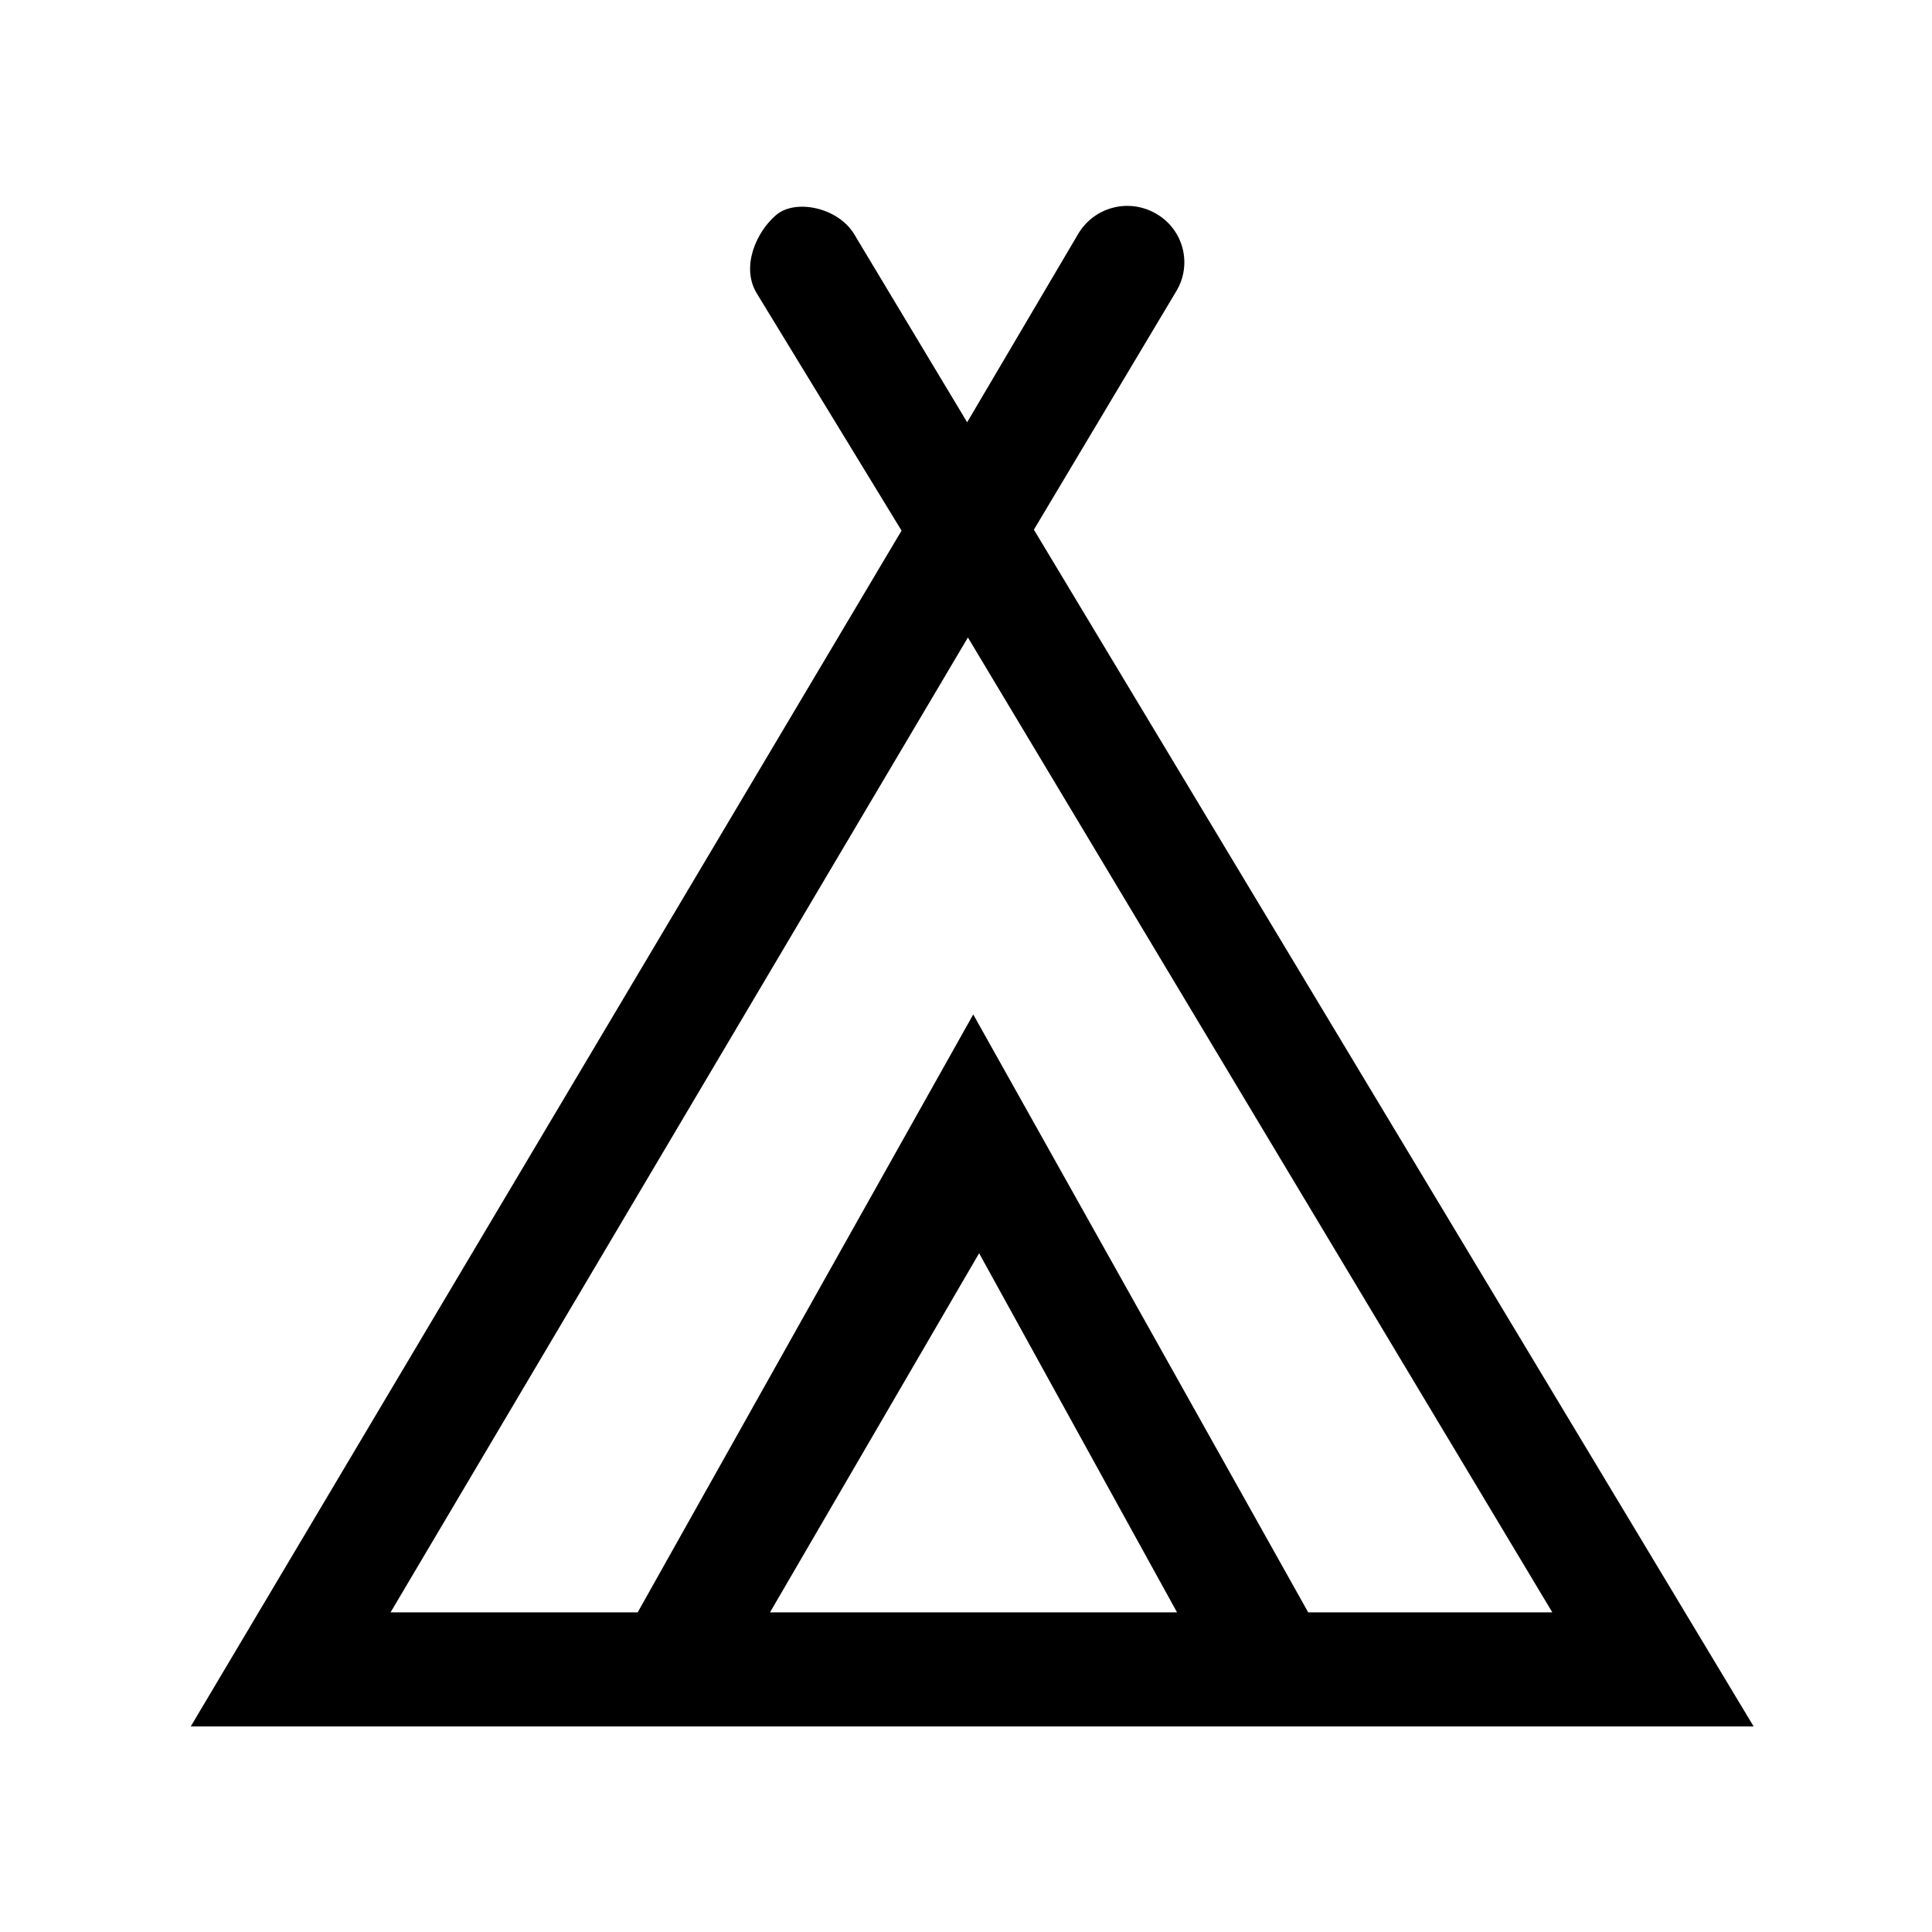
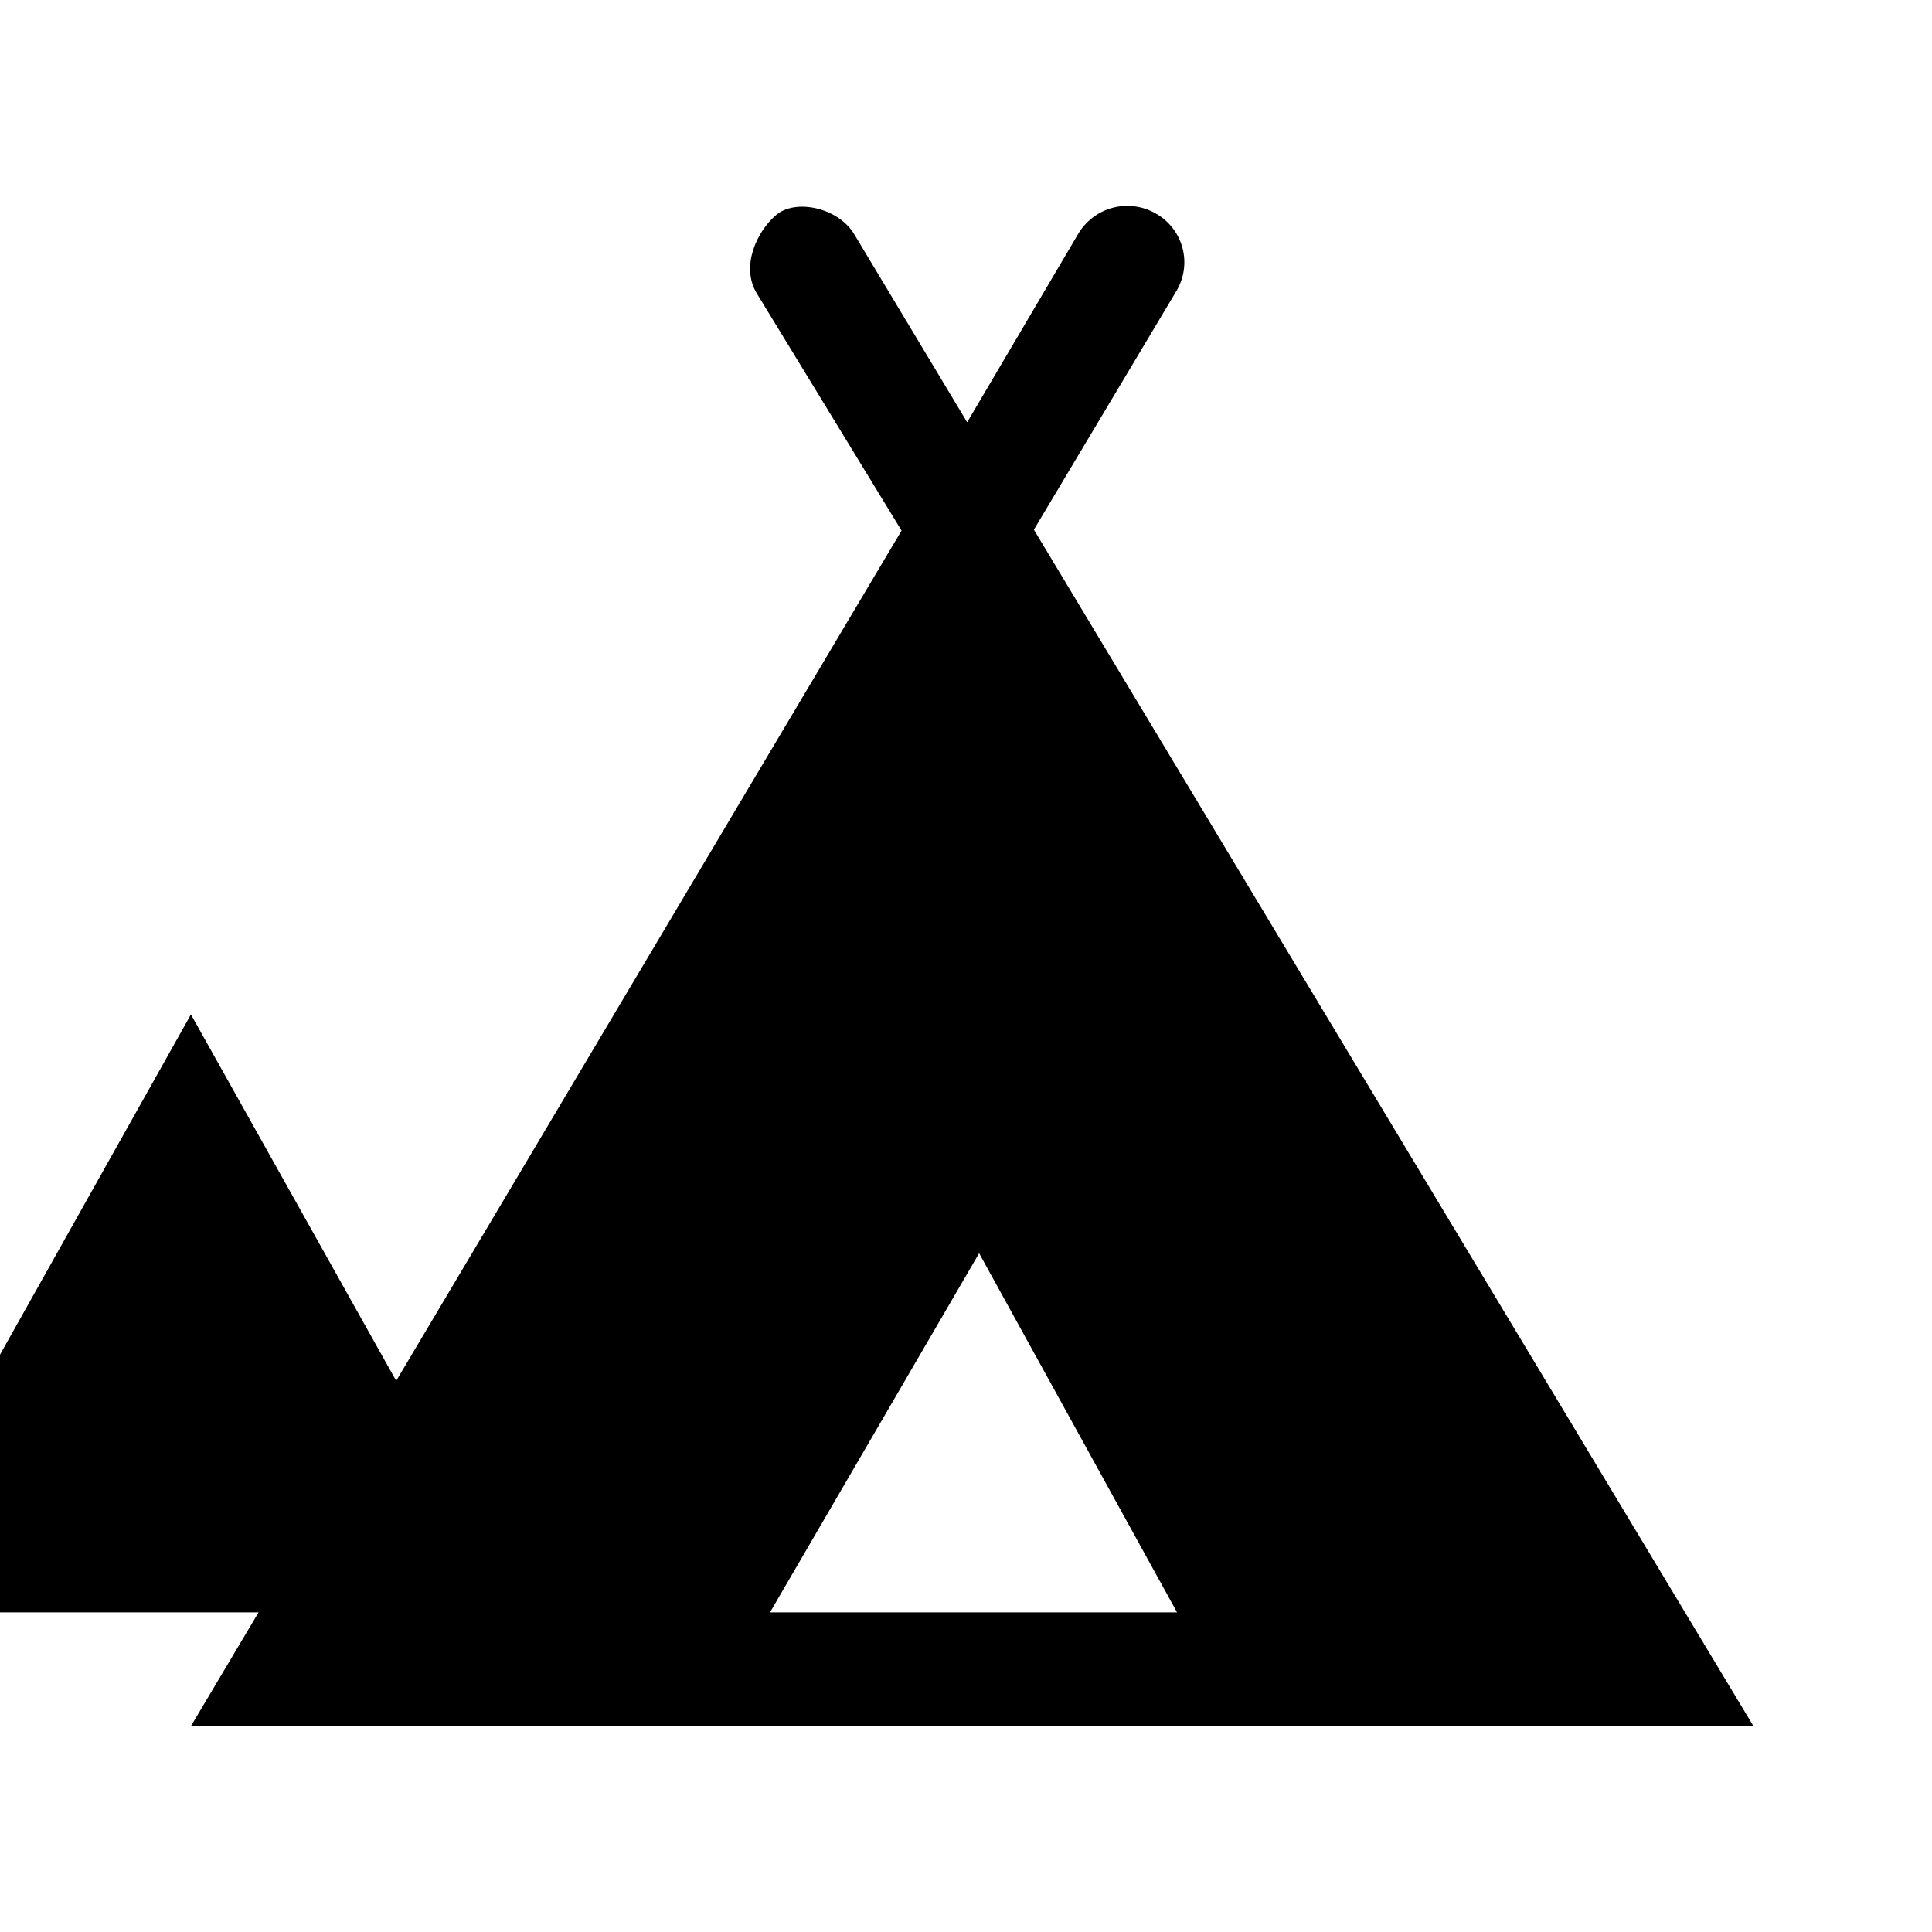
<svg xmlns="http://www.w3.org/2000/svg" fill="#000000" width="800px" height="800px" version="1.1" viewBox="144 144 512 512">
-   <path d="m608.73 601.52-190.74-317.15 37.785-63.277c2.039-3.418 2.613-7.512 1.602-11.359-1.016-3.852-3.535-7.129-6.992-9.098-3.465-2.031-7.598-2.598-11.48-1.578-3.887 1.023-7.207 3.547-9.227 7.019l-29.371 49.828-29.926-49.828c-4.281-7.152-15.719-9.473-20.758-5.039-5.039 4.281-9.422 13.602-5.039 20.758l38.34 62.824-188.37 316.9zm-260.67-30.23 55.418-95.168 52.449 95.168zm52.449-258.35 154.87 258.35h-64.691l-88.77-158.45-88.922 158.45h-65.496z" />
+   <path d="m608.73 601.52-190.74-317.15 37.785-63.277c2.039-3.418 2.613-7.512 1.602-11.359-1.016-3.852-3.535-7.129-6.992-9.098-3.465-2.031-7.598-2.598-11.48-1.578-3.887 1.023-7.207 3.547-9.227 7.019l-29.371 49.828-29.926-49.828c-4.281-7.152-15.719-9.473-20.758-5.039-5.039 4.281-9.422 13.602-5.039 20.758l38.34 62.824-188.37 316.9zm-260.67-30.23 55.418-95.168 52.449 95.168zh-64.691l-88.77-158.45-88.922 158.45h-65.496z" />
</svg>